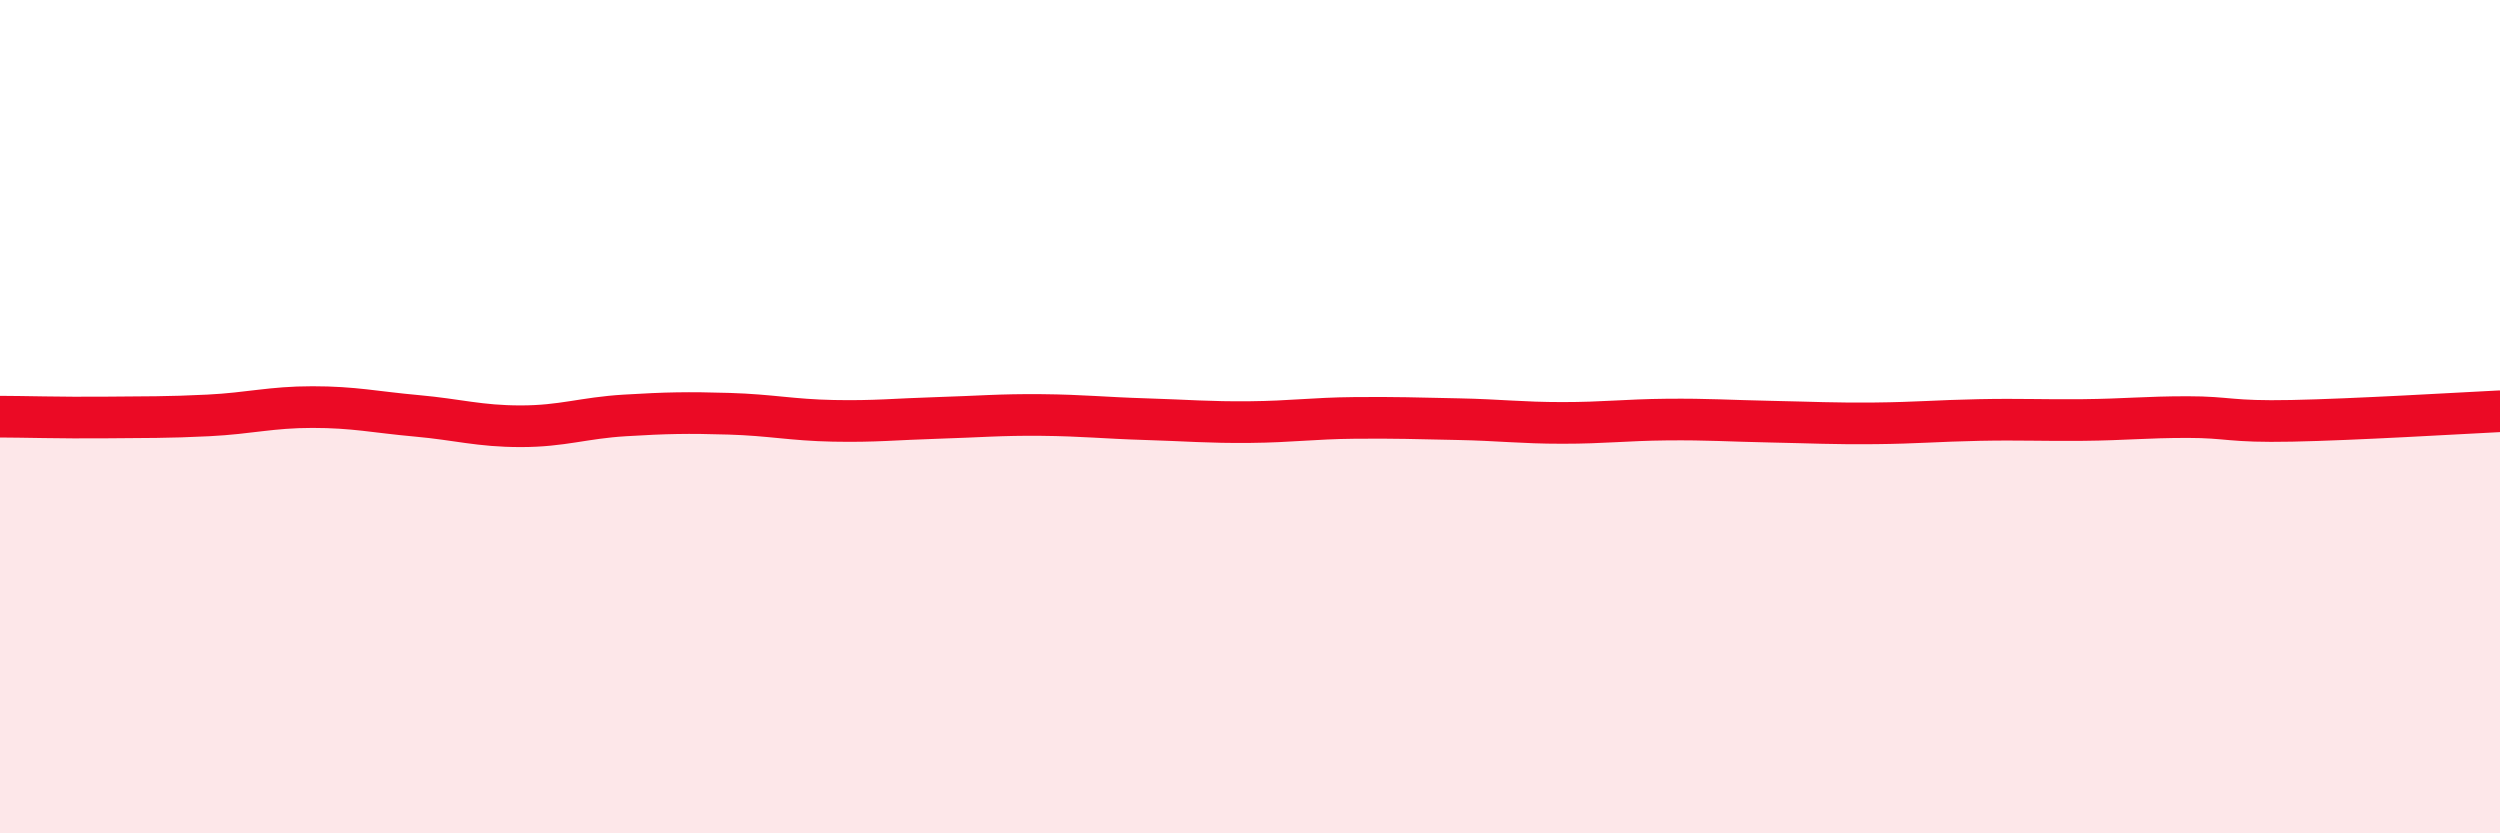
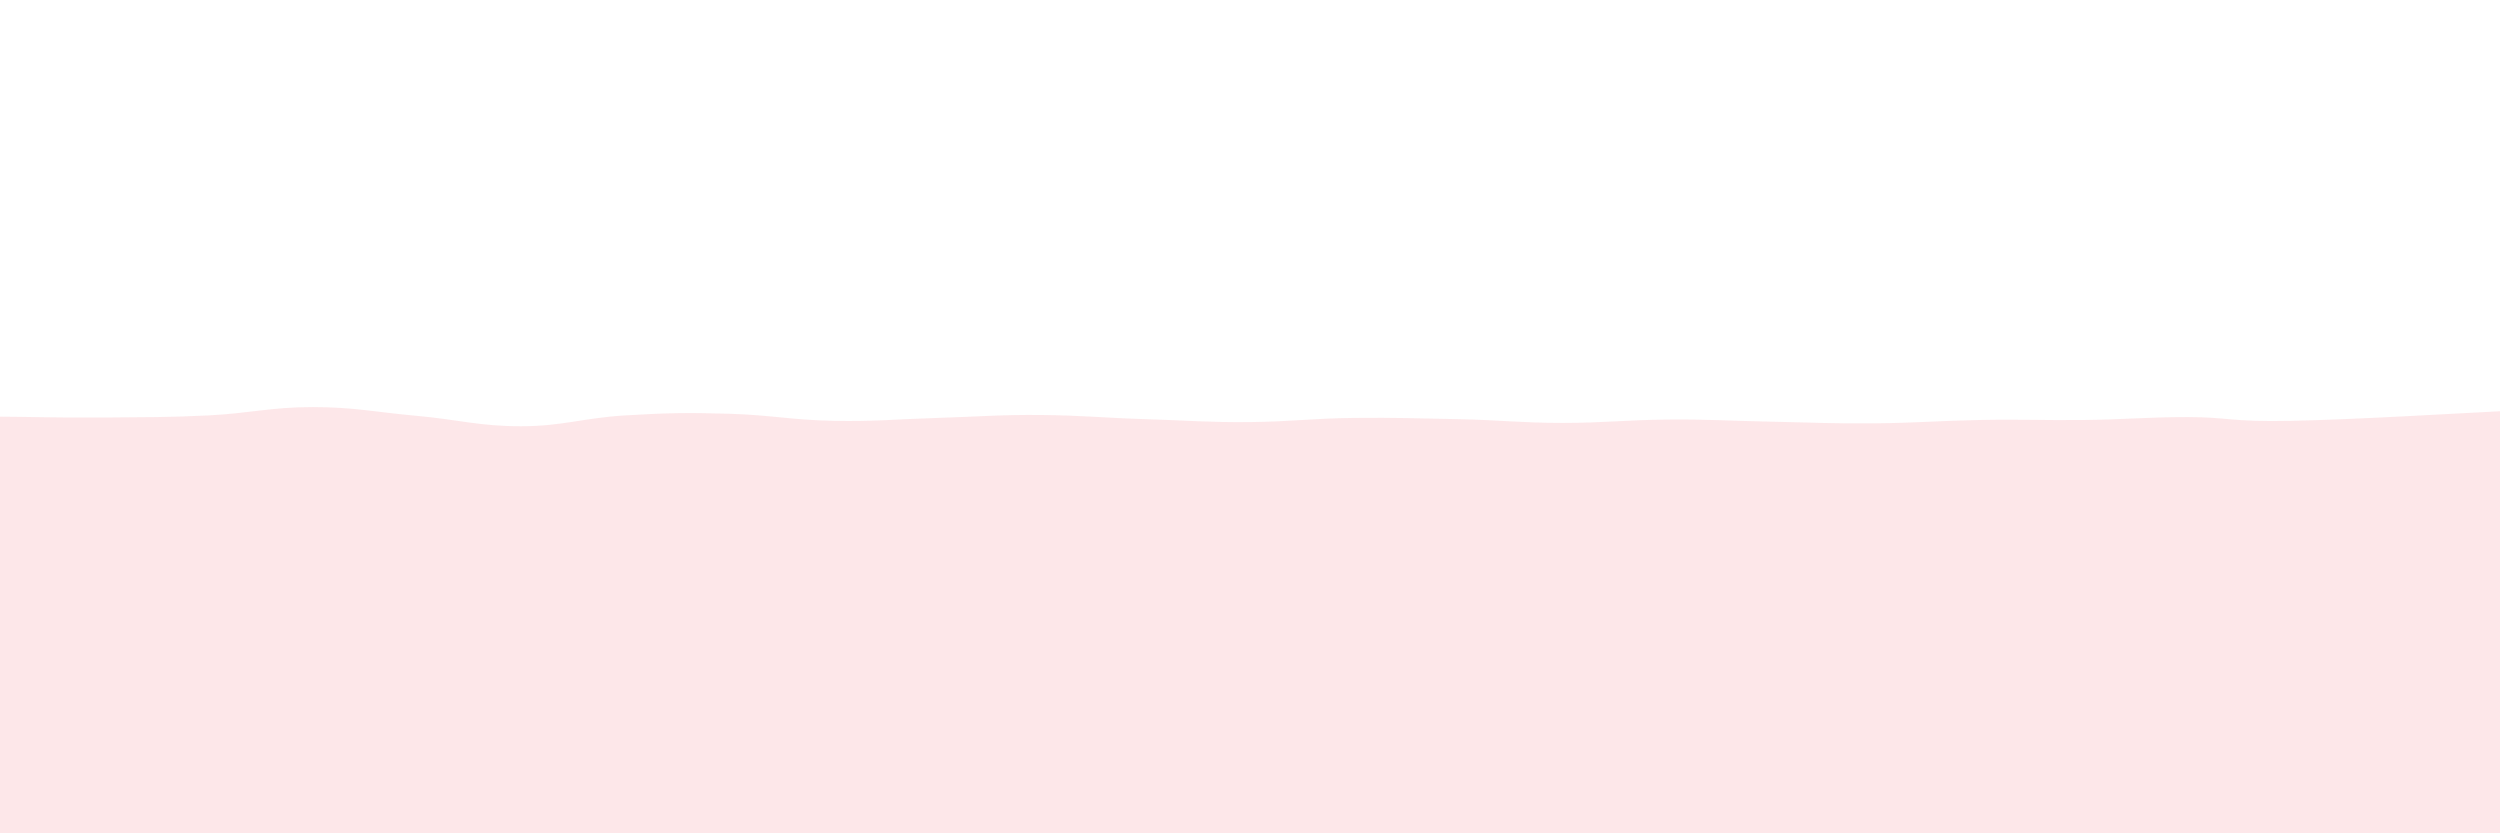
<svg xmlns="http://www.w3.org/2000/svg" width="60" height="20" viewBox="0 0 60 20">
  <path d="M 0,10 C 0.5,10 1.5,10.03 2.5,10.02 C 3.5,10.01 4,10.02 5,9.97 C 6,9.92 6.5,9.77 7.5,9.77 C 8.5,9.77 9,9.89 10,9.98 C 11,10.07 11.5,10.23 12.5,10.23 C 13.5,10.23 14,10.03 15,9.97 C 16,9.91 16.5,9.9 17.5,9.93 C 18.5,9.96 19,10.08 20,10.1 C 21,10.12 21.5,10.06 22.5,10.03 C 23.5,10 24,9.95 25,9.96 C 26,9.97 26.5,10.03 27.5,10.06 C 28.5,10.09 29,10.14 30,10.13 C 31,10.12 31.5,10.04 32.5,10.03 C 33.5,10.02 34,10.04 35,10.06 C 36,10.08 36.5,10.15 37.5,10.15 C 38.5,10.15 39,10.08 40,10.07 C 41,10.06 41.5,10.1 42.5,10.12 C 43.5,10.14 44,10.17 45,10.16 C 46,10.15 46.5,10.1 47.5,10.08 C 48.5,10.06 49,10.09 50,10.08 C 51,10.07 51.5,10.01 52.5,10.01 C 53.5,10.01 53.5,10.13 55,10.1 C 56.5,10.07 59,9.92 60,9.87L60 20L0 20Z" fill="#EB0A25" opacity="0.1" stroke-linecap="round" stroke-linejoin="round" />
-   <path d="M 0,10 C 0.5,10 1.5,10.03 2.5,10.02 C 3.5,10.01 4,10.02 5,9.97 C 6,9.92 6.5,9.77 7.5,9.77 C 8.5,9.77 9,9.89 10,9.98 C 11,10.07 11.5,10.23 12.5,10.23 C 13.5,10.23 14,10.03 15,9.97 C 16,9.91 16.5,9.9 17.5,9.93 C 18.5,9.96 19,10.08 20,10.1 C 21,10.12 21.5,10.06 22.5,10.03 C 23.5,10 24,9.95 25,9.96 C 26,9.97 26.5,10.03 27.5,10.06 C 28.5,10.09 29,10.14 30,10.13 C 31,10.12 31.5,10.04 32.5,10.03 C 33.5,10.02 34,10.04 35,10.06 C 36,10.08 36.5,10.15 37.5,10.15 C 38.5,10.15 39,10.08 40,10.07 C 41,10.06 41.5,10.1 42.5,10.12 C 43.5,10.14 44,10.17 45,10.16 C 46,10.15 46.5,10.1 47.5,10.08 C 48.5,10.06 49,10.09 50,10.08 C 51,10.07 51.5,10.01 52.5,10.01 C 53.5,10.01 53.5,10.13 55,10.1 C 56.5,10.07 59,9.92 60,9.87" stroke="#EB0A25" stroke-width="1" fill="none" stroke-linecap="round" stroke-linejoin="round" />
</svg>